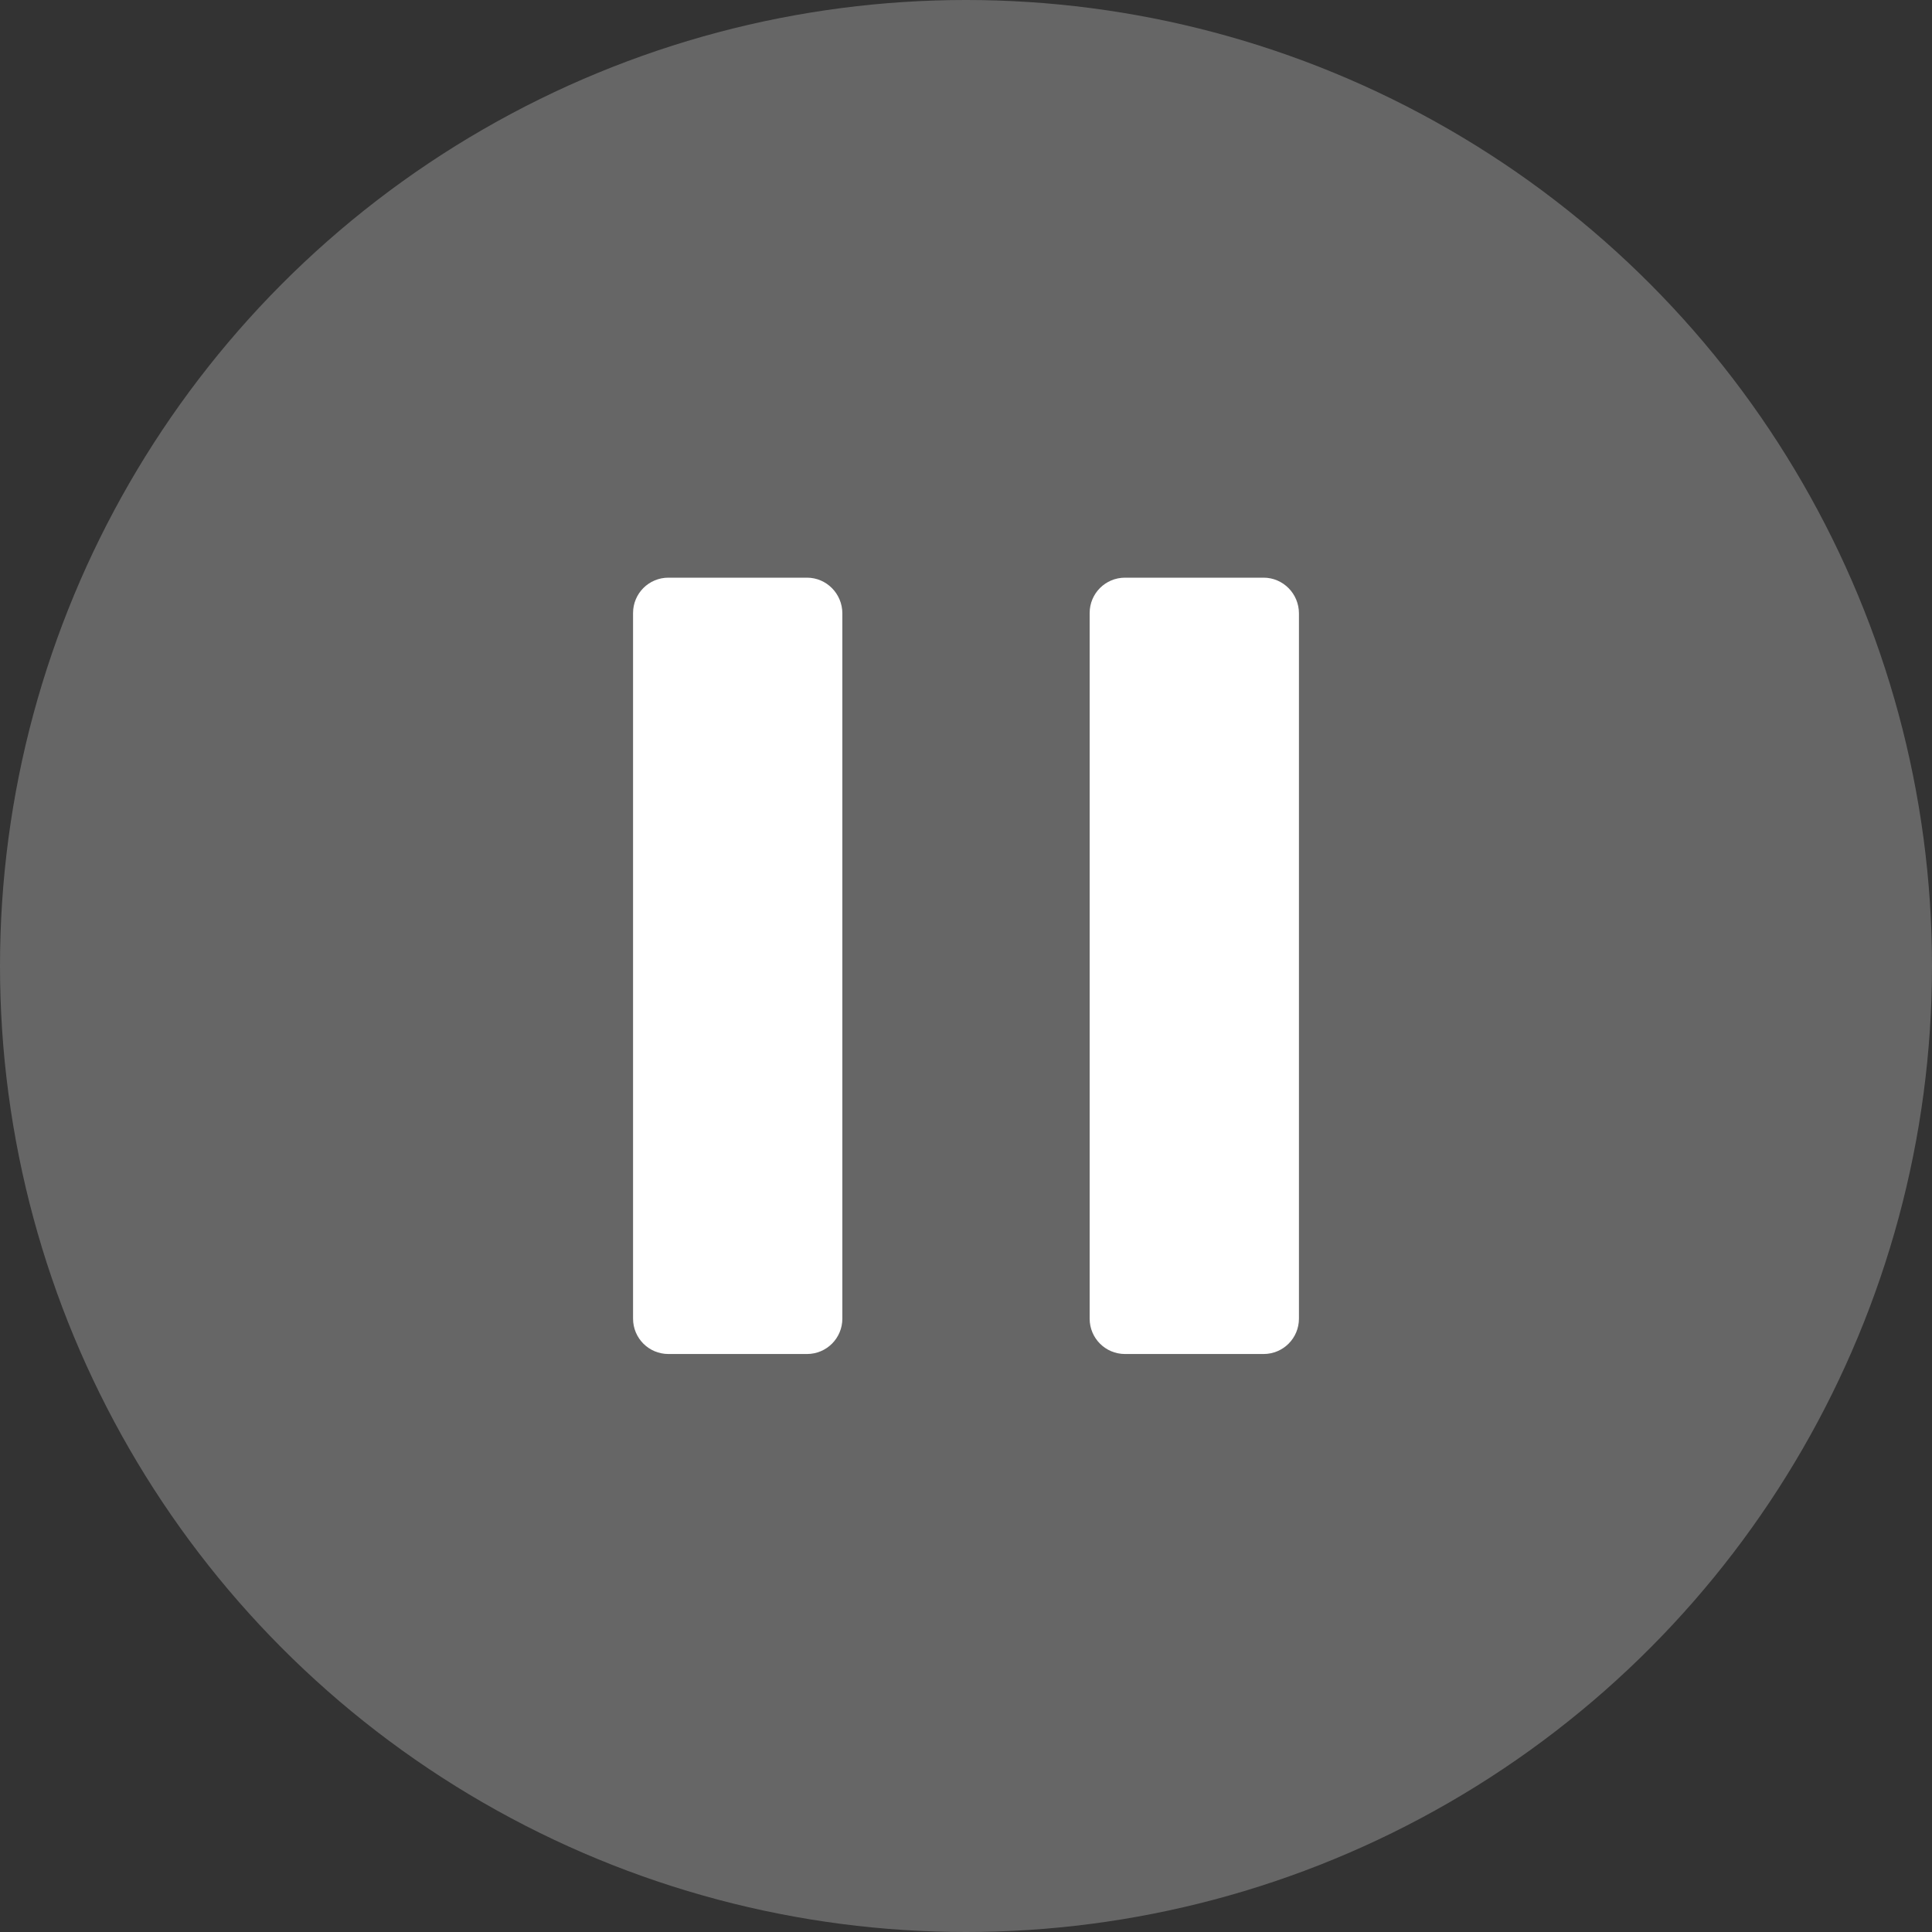
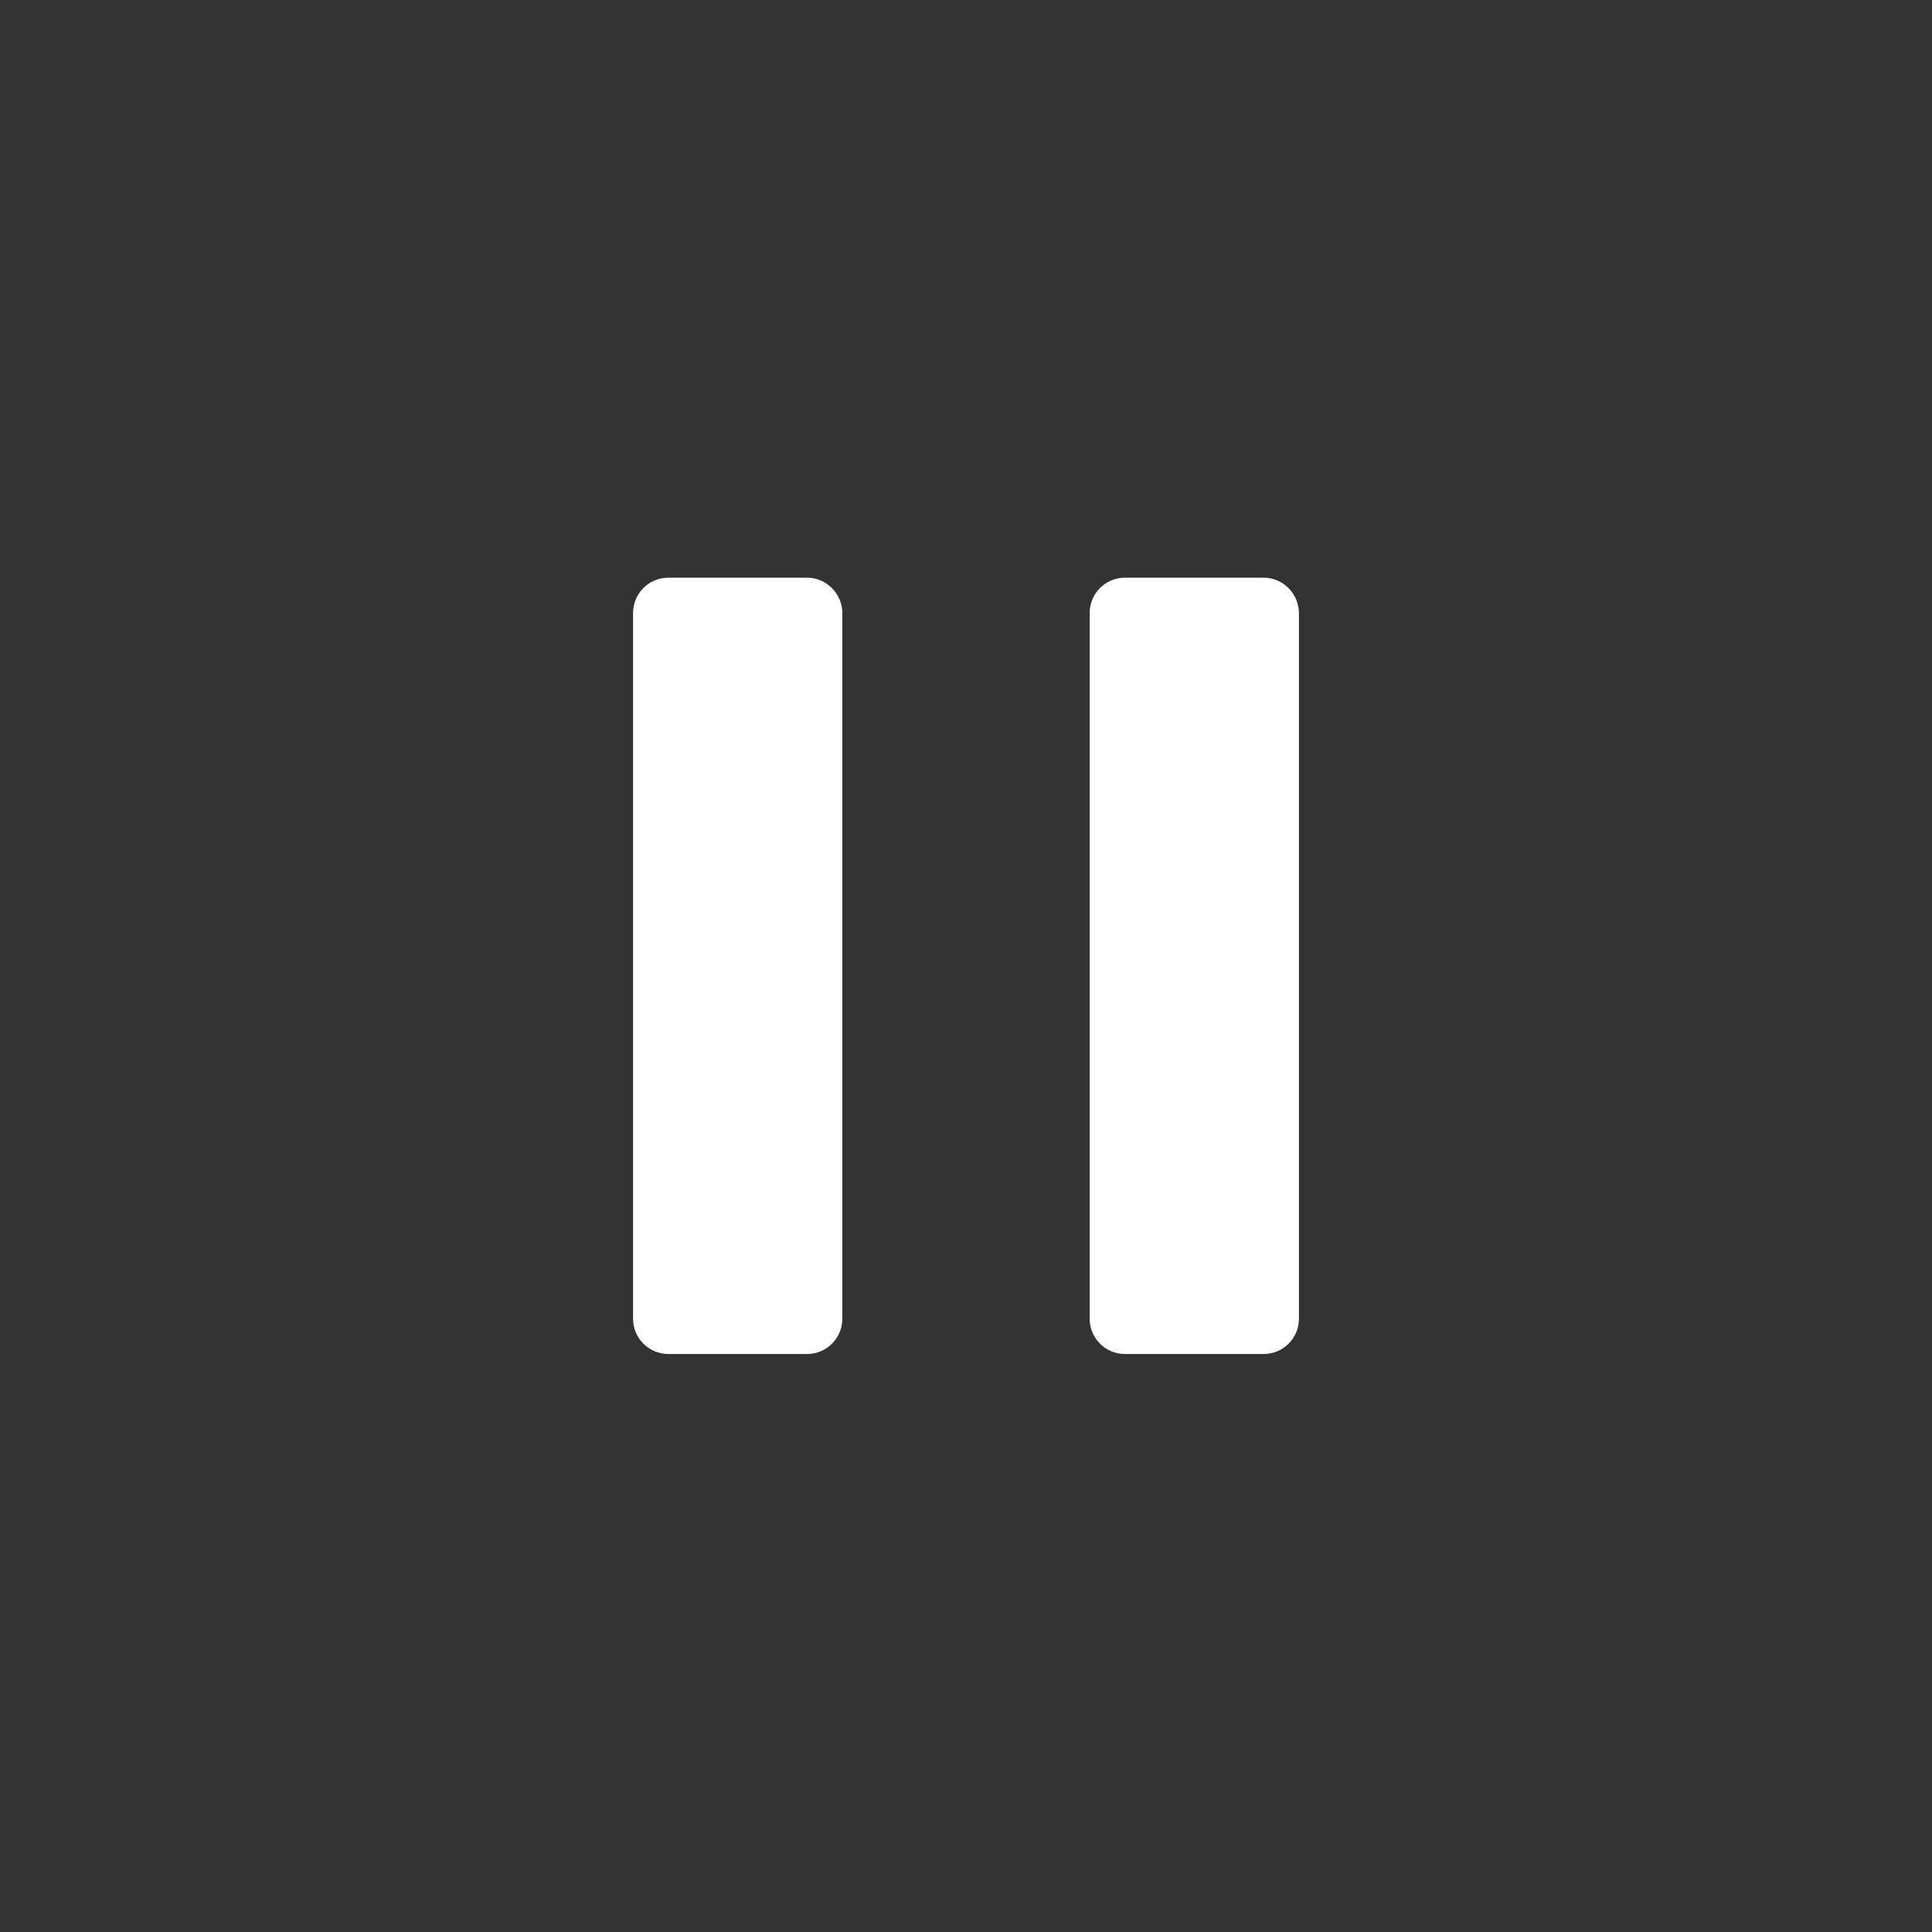
<svg xmlns="http://www.w3.org/2000/svg" version="1.1" id="レイヤー_1" x="0" y="0" width="60" height="60" viewBox="0 0 60 60" style="enable-background:new 0 0 60 60" xml:space="preserve">
  <rect x="0" y="0" width="60" height="60" fill="#333333" stroke="none" />
  <style type="text/css">.st0{fill:#666}.st1{fill:#fff}</style>
-   <circle class="st0" cx="30" cy="30" r="30" />
-   <path class="st1" d="M25.06 17.94h-4.3c-.61 0-1.1.49-1.1 1.1v21.91c0 .61.49 1.1 1.1 1.1h4.3c.61 0 1.1-.49 1.1-1.1v-21.9c0-.61-.49-1.11-1.1-1.11zm14.18 0h-4.3c-.61 0-1.1.49-1.1 1.1v21.91c0 .61.49 1.1 1.1 1.1h4.3c.61 0 1.1-.49 1.1-1.1v-21.9c0-.61-.49-1.11-1.1-1.11z" />
+   <path class="st1" d="M25.06 17.94h-4.3c-.61 0-1.1.49-1.1 1.1v21.91c0 .61.49 1.1 1.1 1.1h4.3c.61 0 1.1-.49 1.1-1.1v-21.9c0-.61-.49-1.11-1.1-1.11zm14.18 0h-4.3c-.61 0-1.1.49-1.1 1.1v21.91c0 .61.49 1.1 1.1 1.1h4.3c.61 0 1.1-.49 1.1-1.1v-21.9c0-.61-.49-1.11-1.1-1.11" />
</svg>